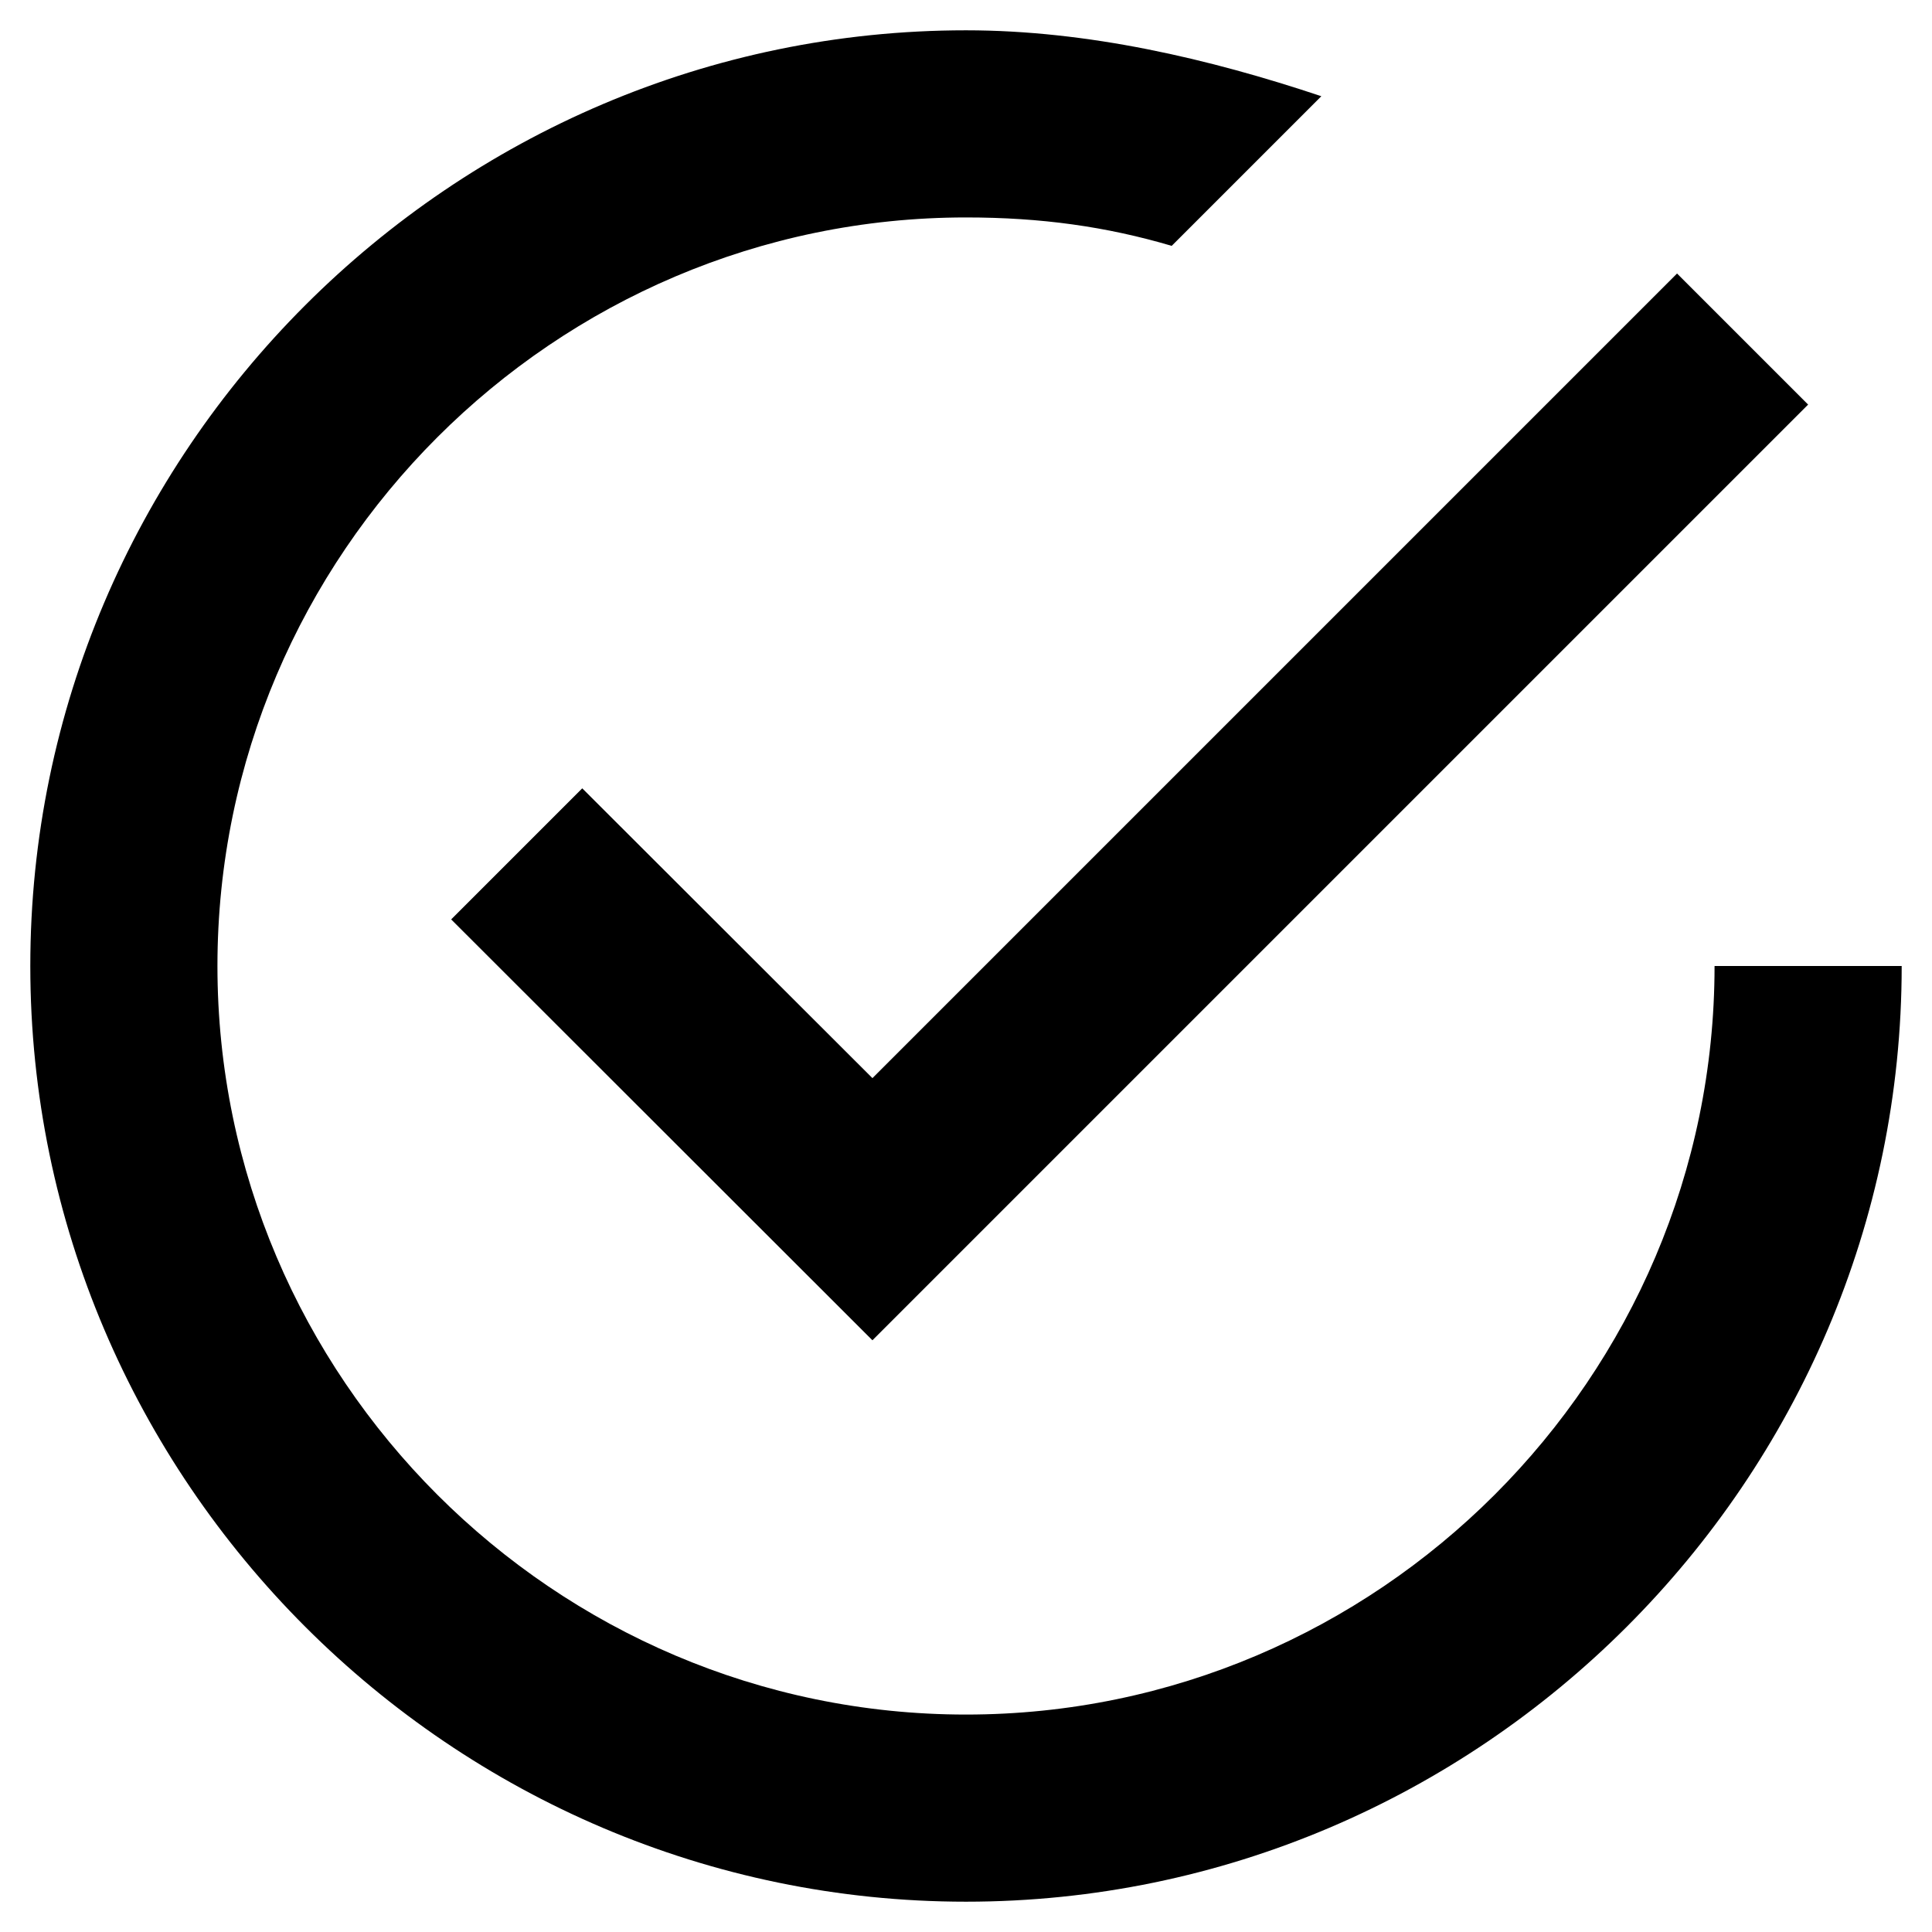
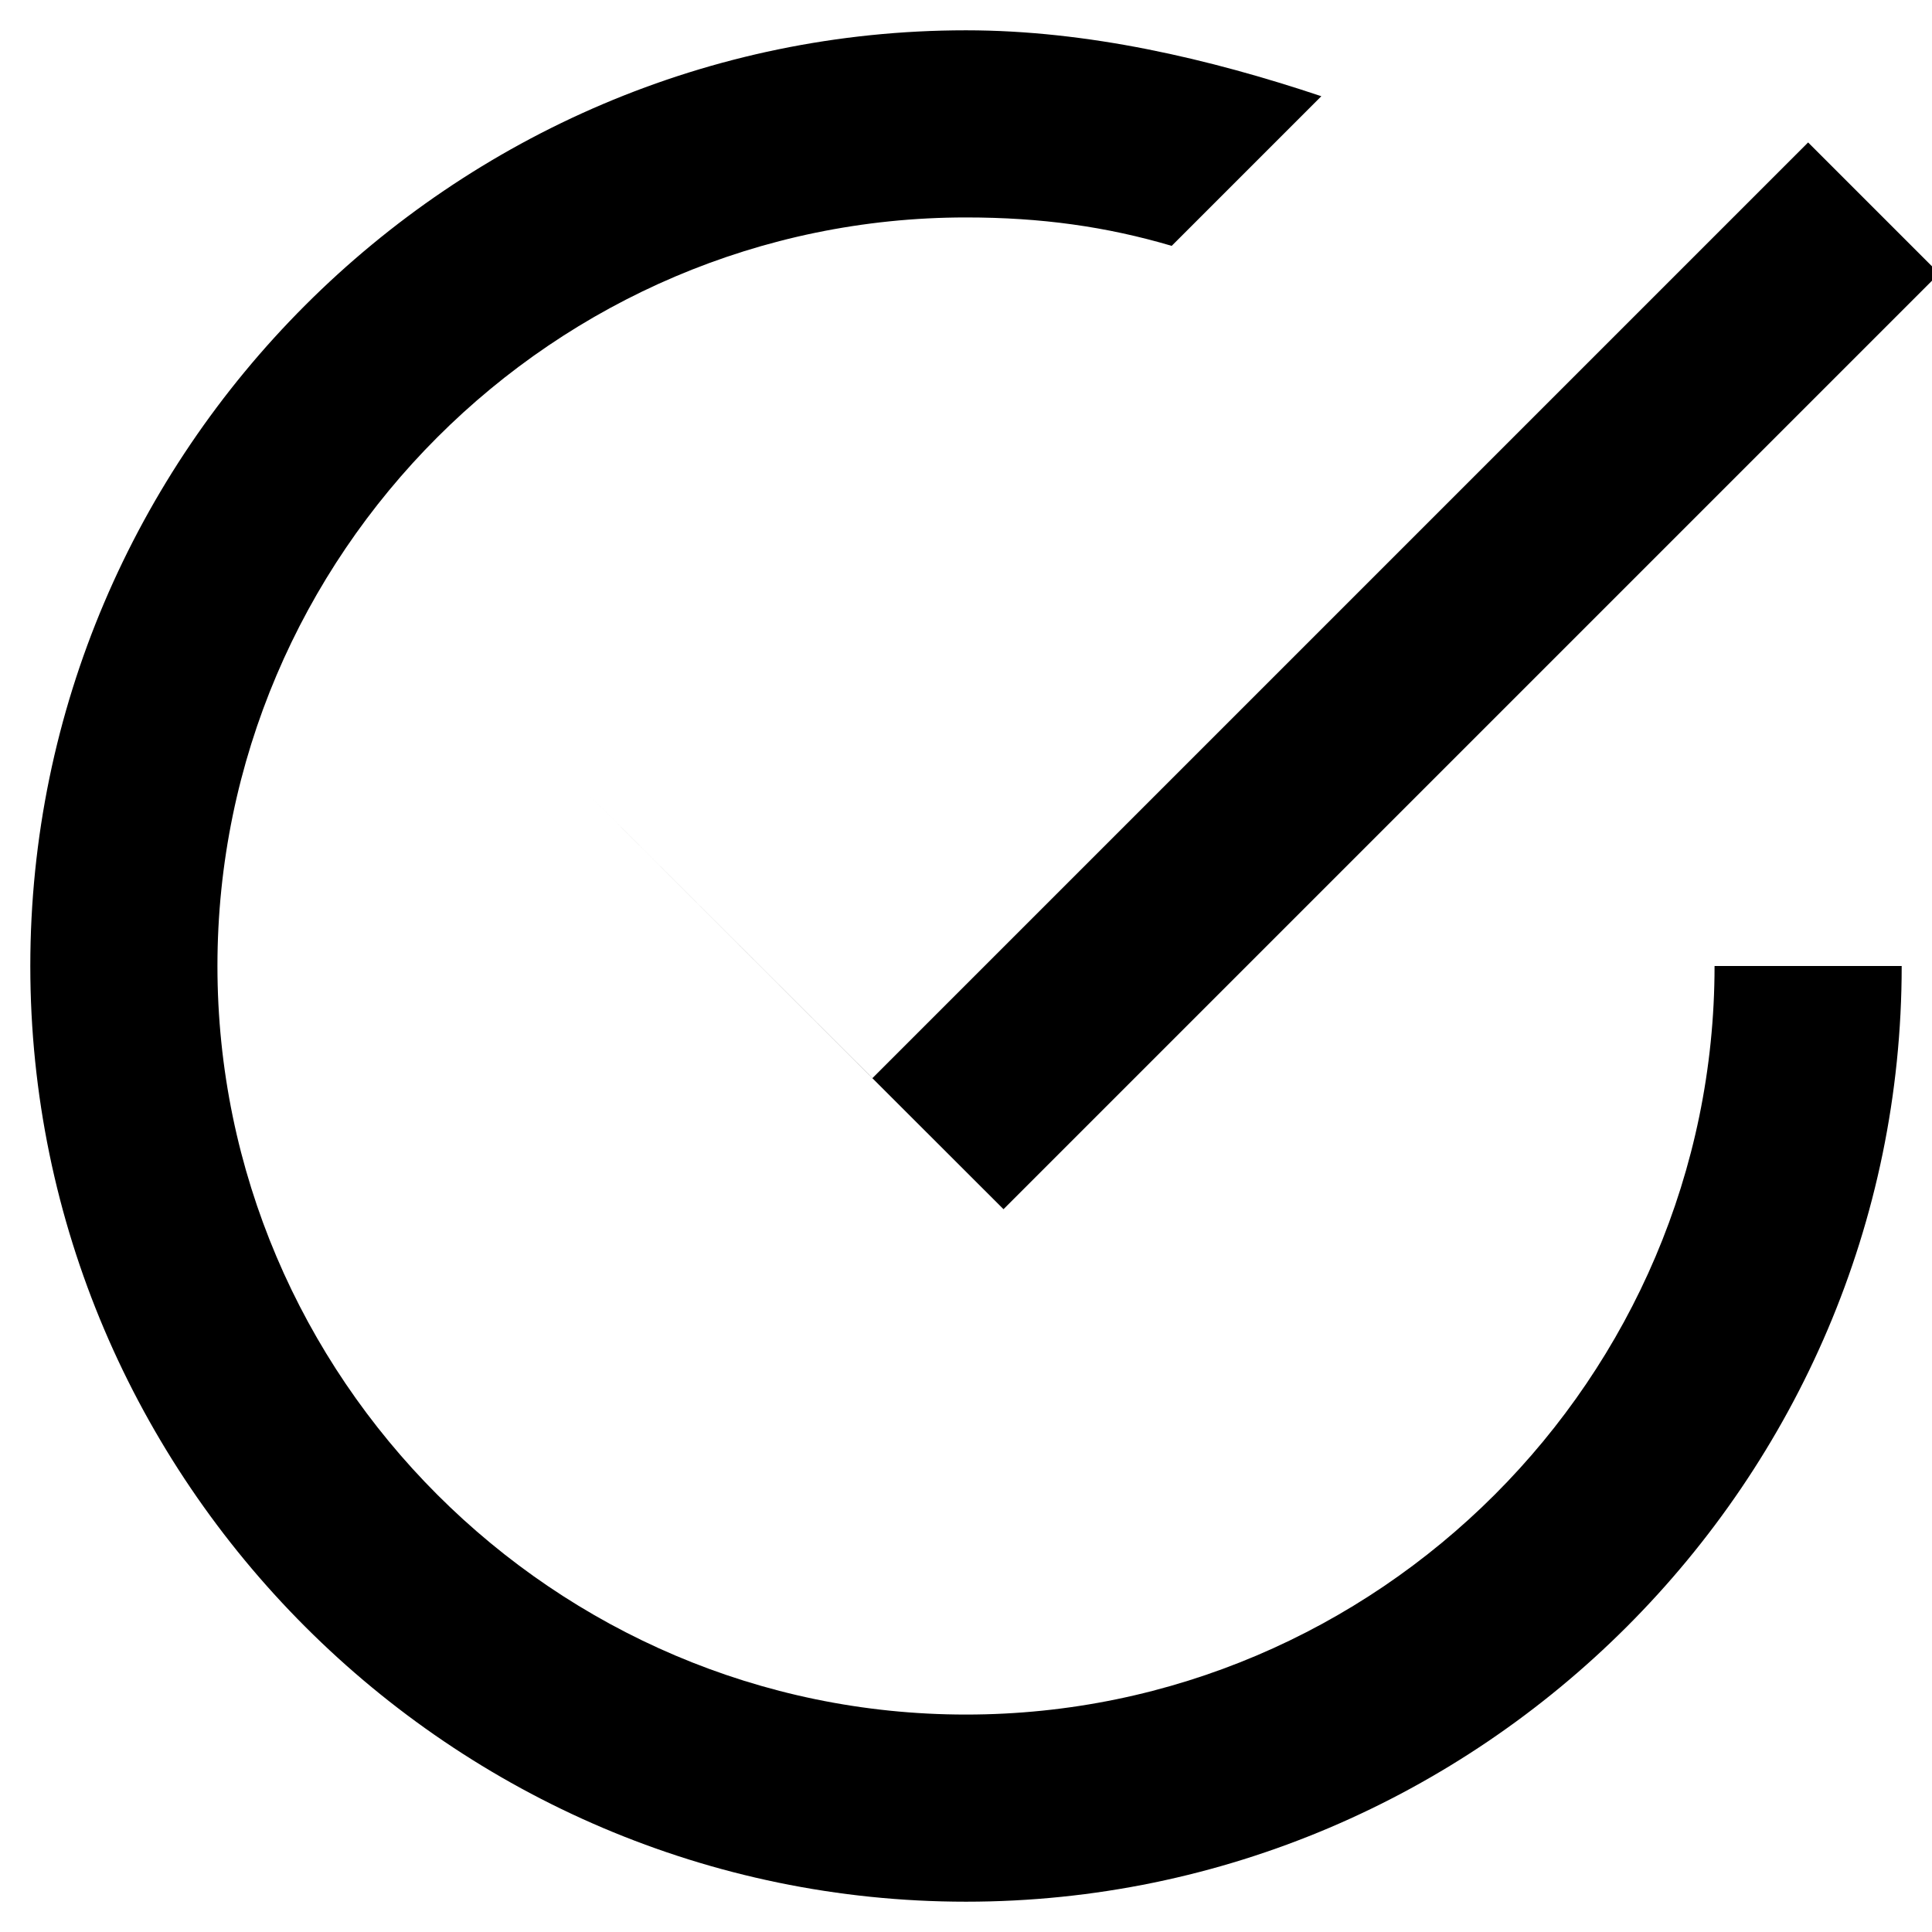
<svg xmlns="http://www.w3.org/2000/svg" id="Capa_1" x="0px" y="0px" viewBox="0 0 510 510" style="enable-background:new 0 0 510 510;" xml:space="preserve">
  <g>
    <g id="check-circle-outline">
-       <path d="M153.7,208.1l-34.6,34.6l111.2,111.1l247-247l-34.6-34.6L230.3,284.6L153.7,208.1z M452.6,255 c0,108.7-88.9,197.6-197.6,197.6S57.4,363.7,57.4,255S146.3,57.4,255,57.4c19.8,0,37,2.4,54.3,7.5l39.5-39.5 C319.2,15.5,287.1,8,255,8C119.2,8,8,119.2,8,255s111.2,247,247,247s247-111.2,247-247H452.6z" />
+       <path d="M153.7,208.1l111.2,111.1l247-247l-34.6-34.6L230.3,284.6L153.7,208.1z M452.6,255 c0,108.7-88.9,197.6-197.6,197.6S57.4,363.7,57.4,255S146.3,57.4,255,57.4c19.8,0,37,2.4,54.3,7.5l39.5-39.5 C319.2,15.5,287.1,8,255,8C119.2,8,8,119.2,8,255s111.2,247,247,247s247-111.2,247-247H452.6z" />
    </g>
  </g>
</svg>